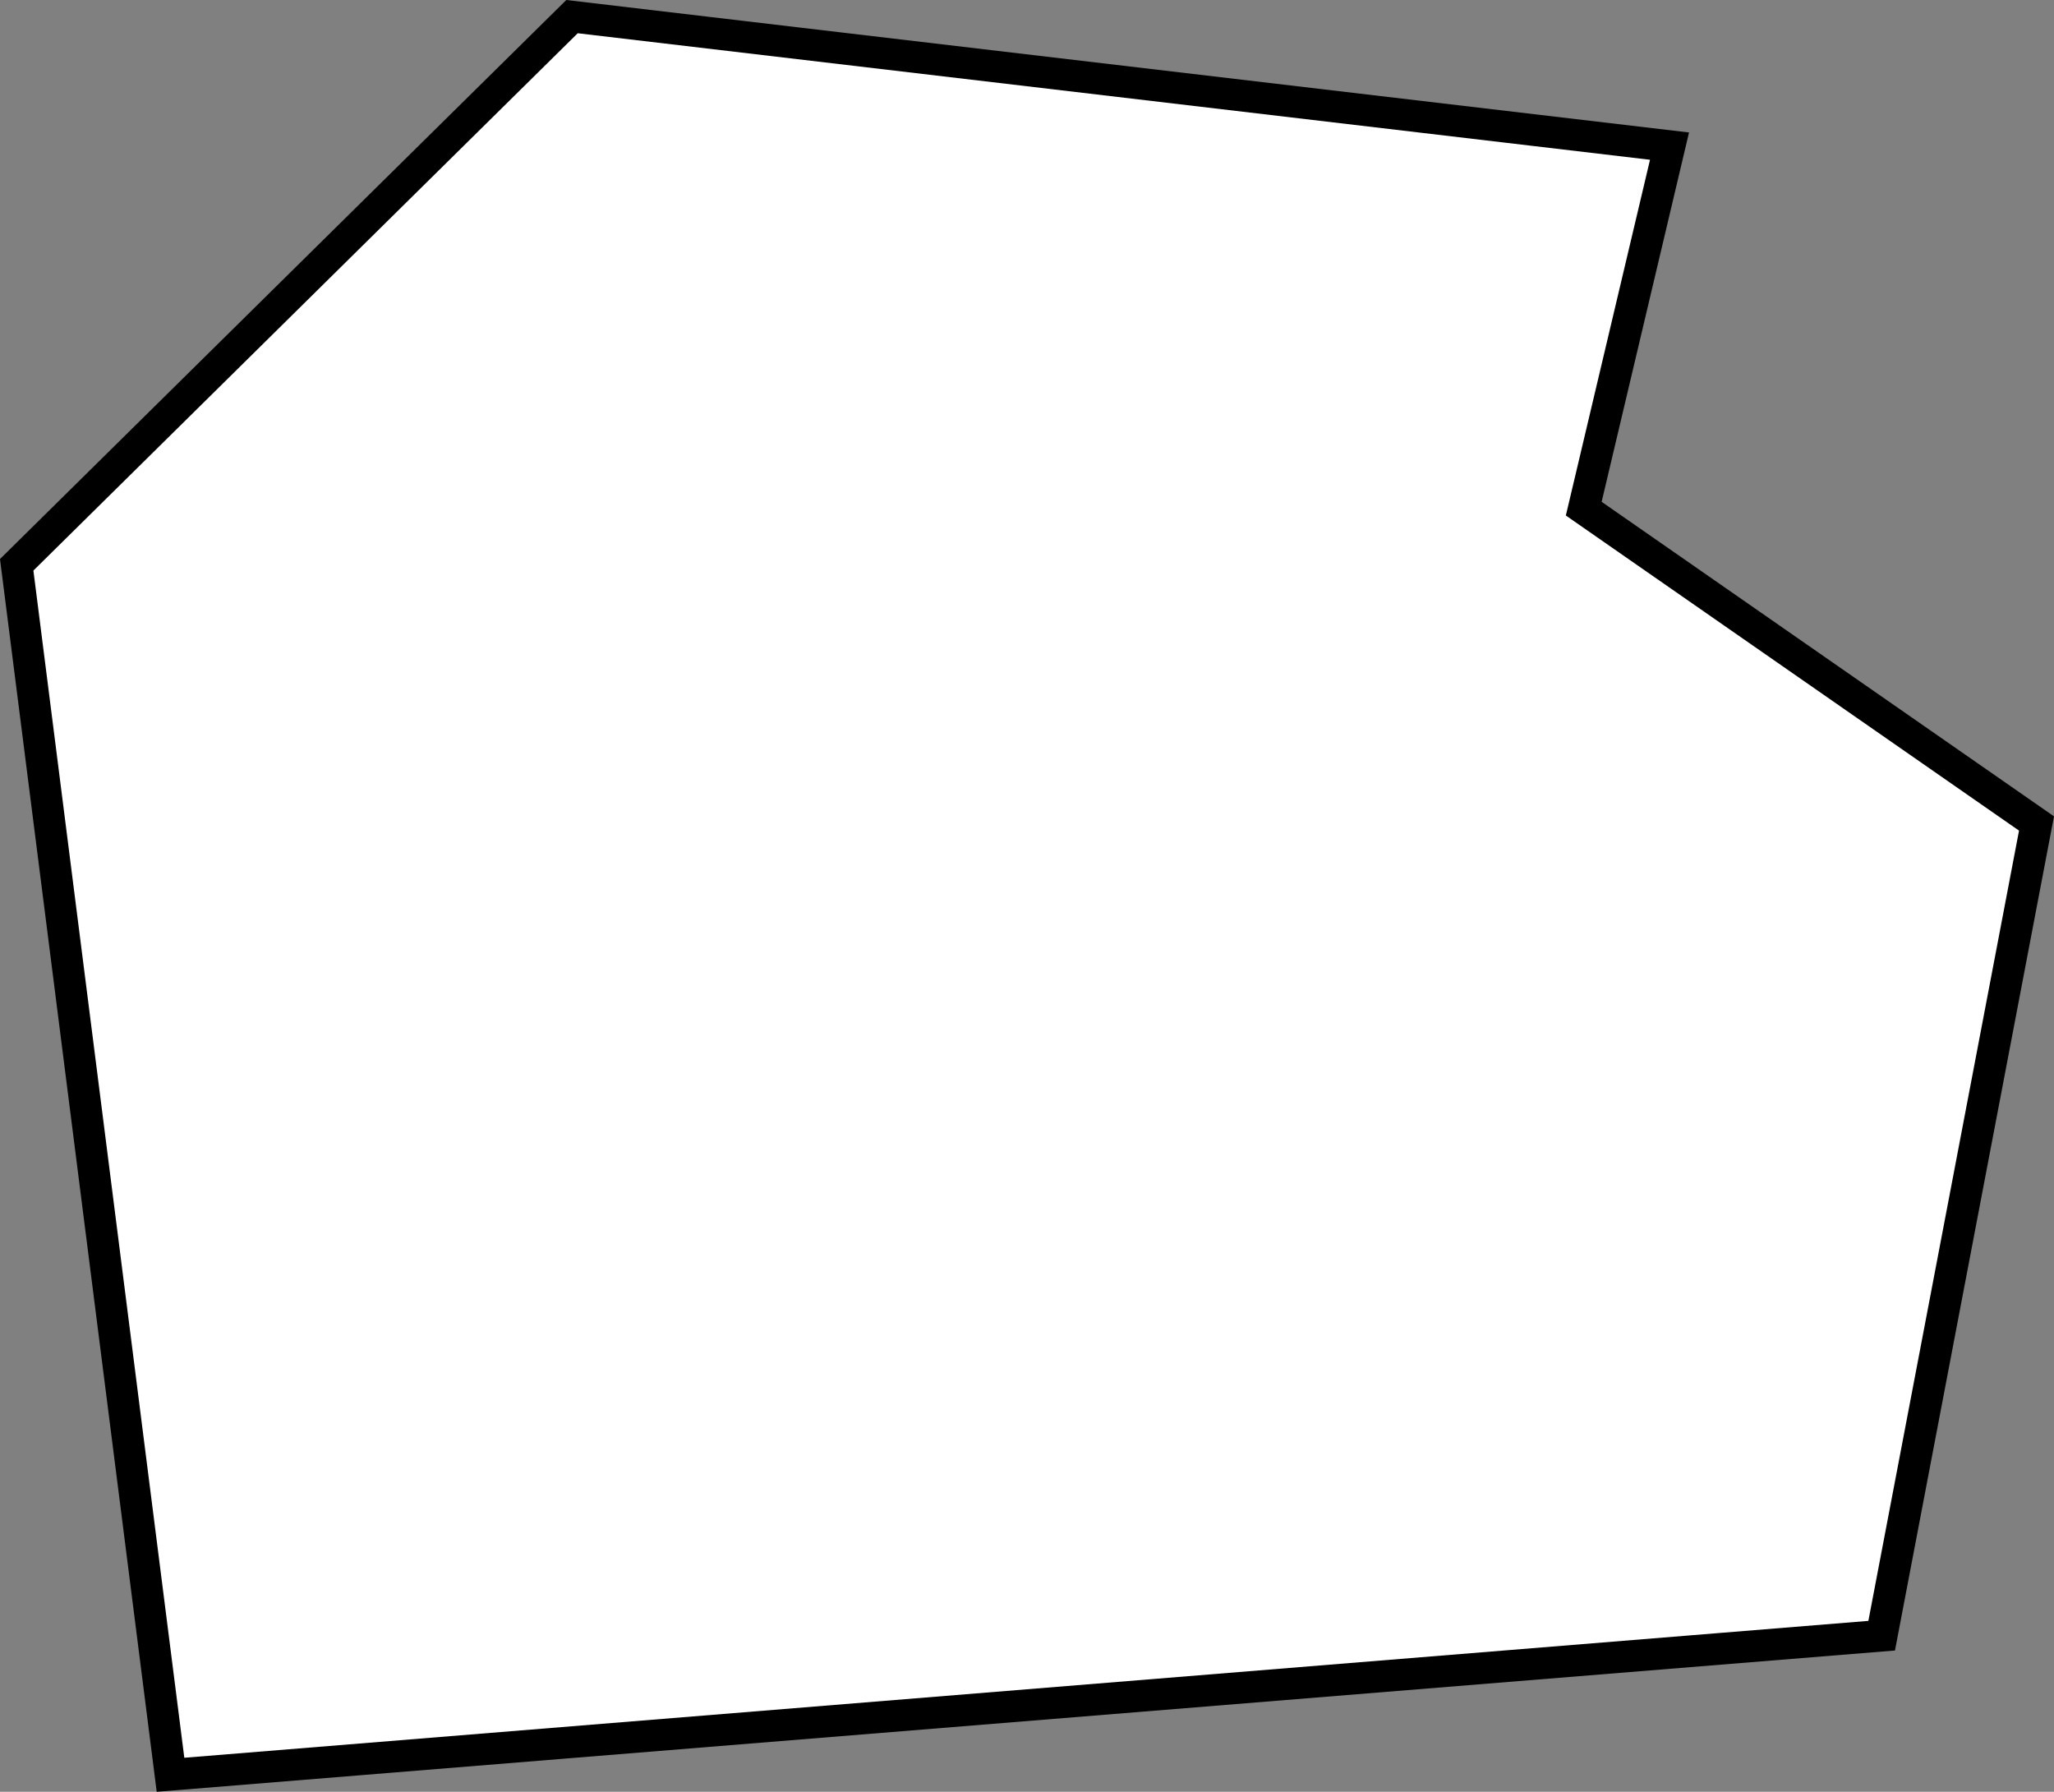
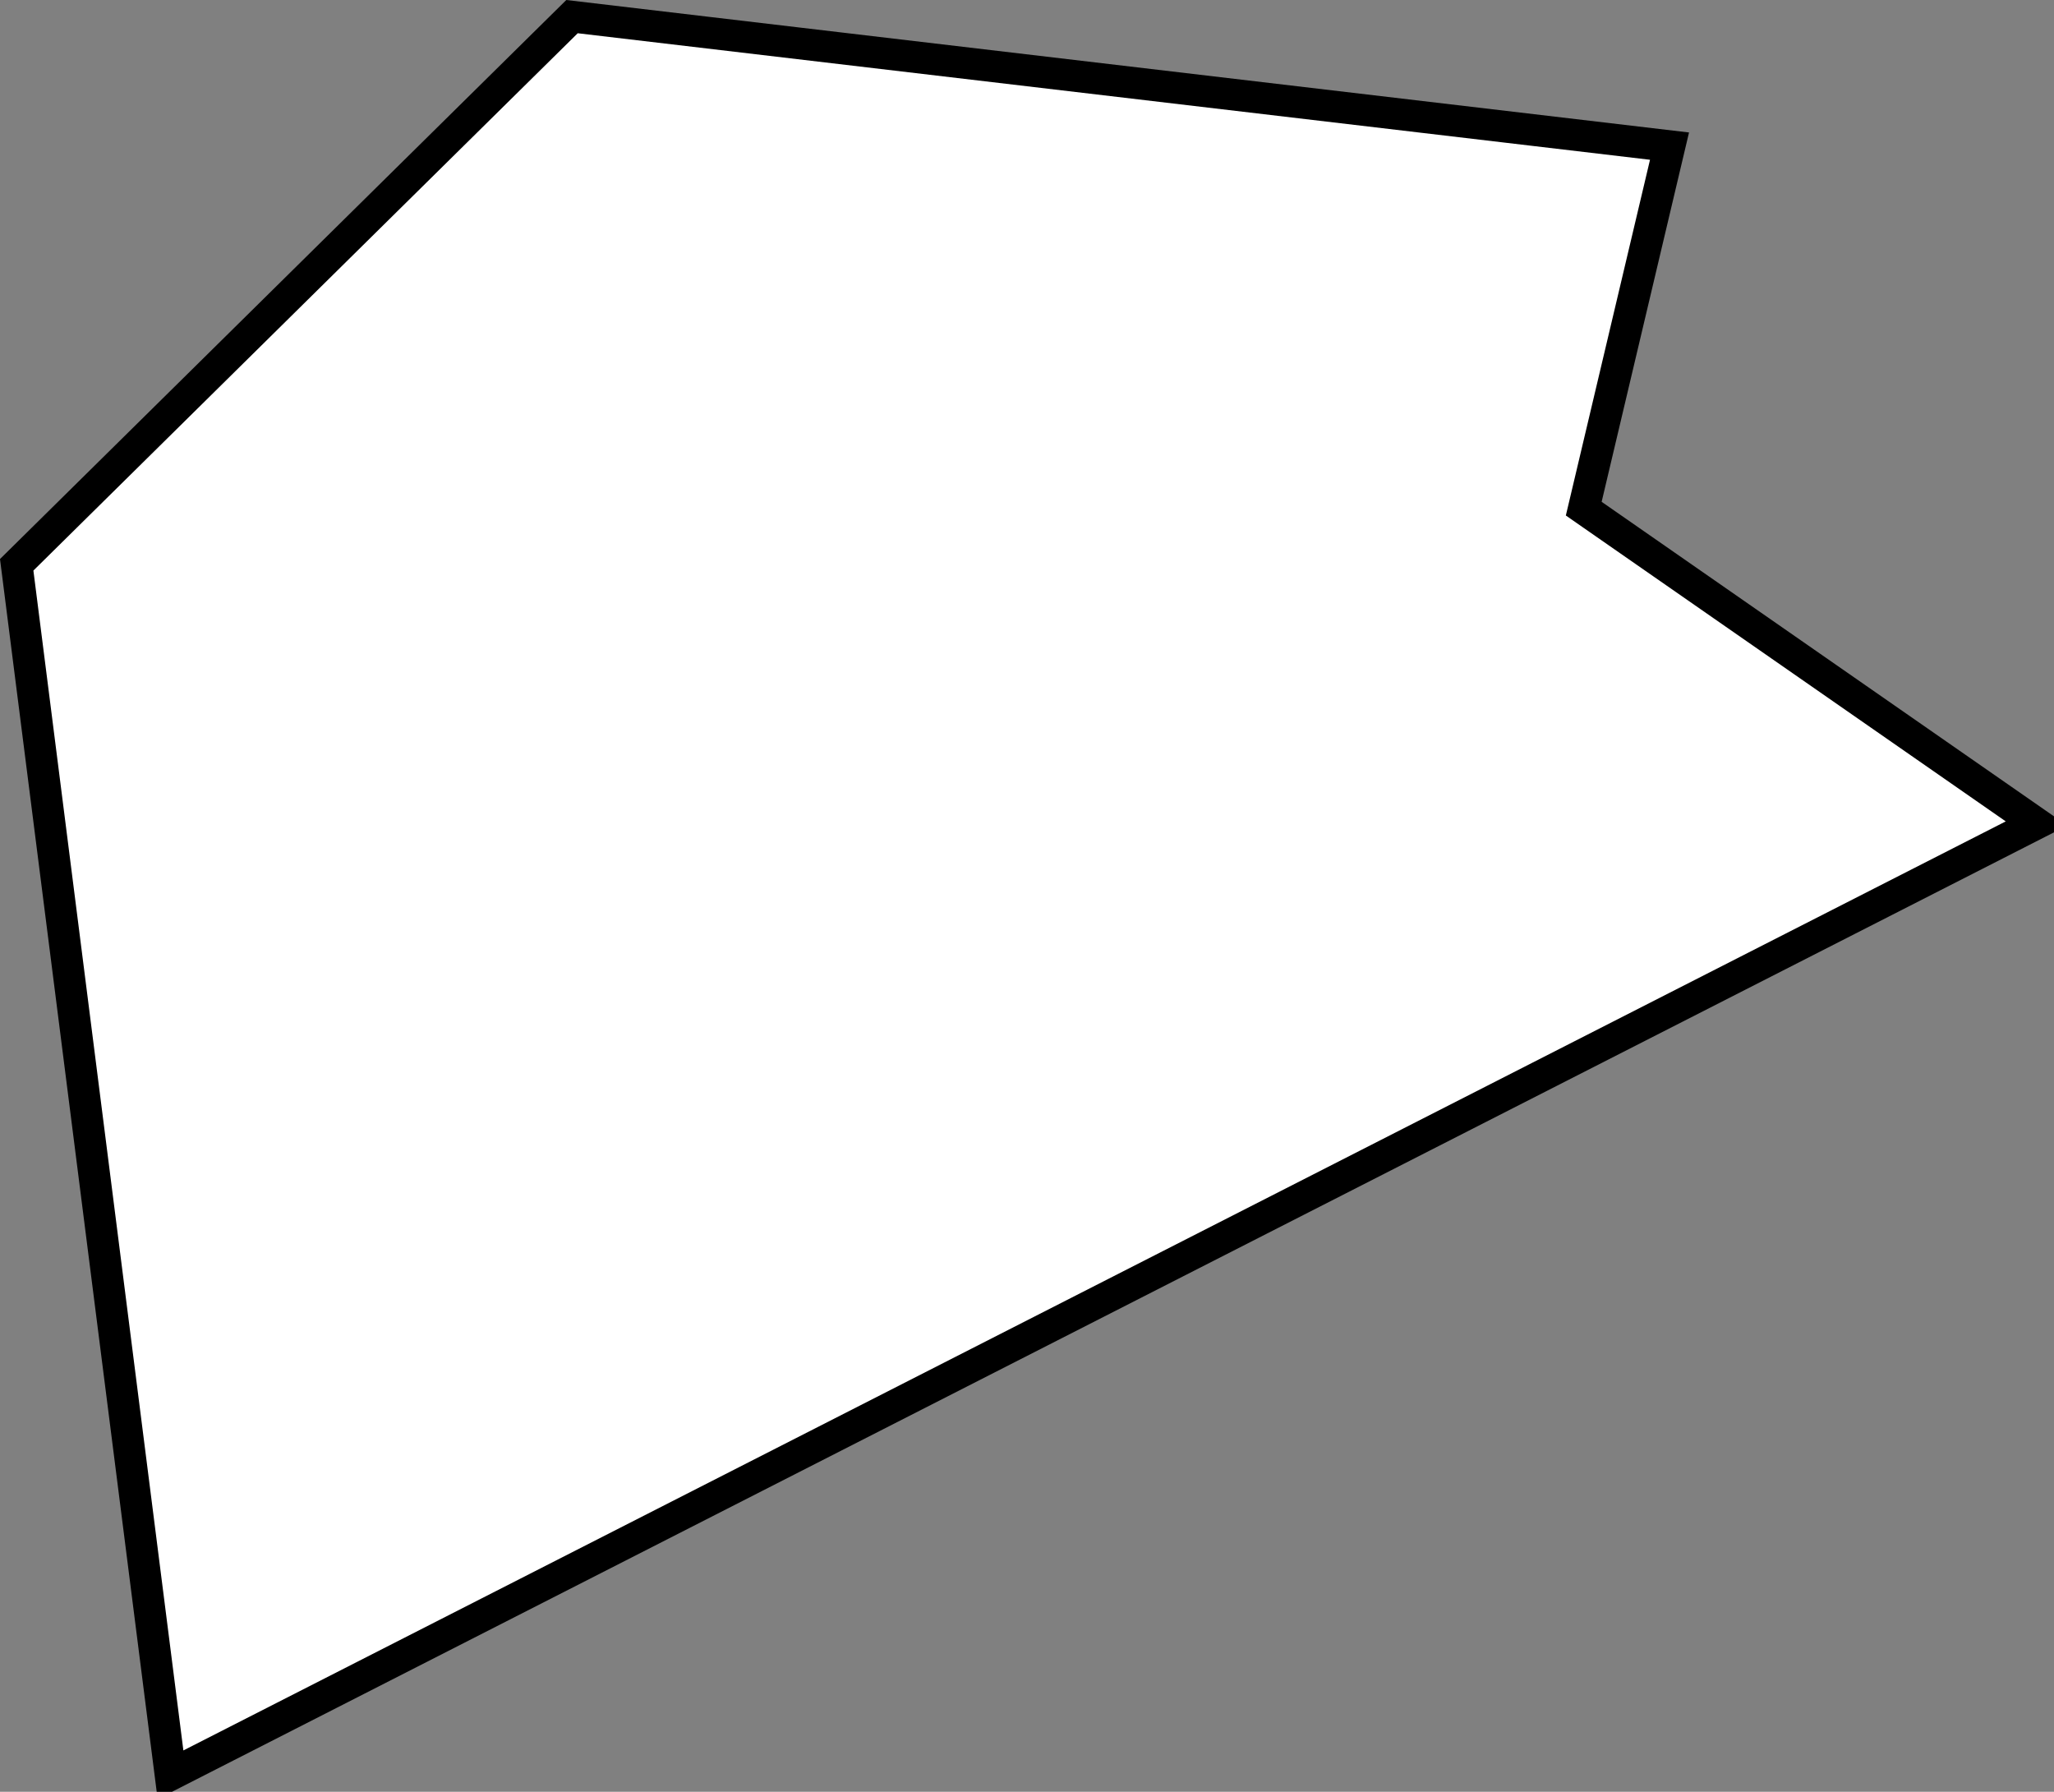
<svg xmlns="http://www.w3.org/2000/svg" width="1621" height="1414" viewBox="0 0 1621 1414" fill="none">
  <rect x="0" y="0" width="1621" height="1414" fill="#808080" stroke="none" />
-   <path d="M1317.57 115.308L1251.84 393.122L1249.88 401.404L1256.86 406.263L1607.2 649.856L1485 1290.81L134.562 1400.57L13.179 445.71L451.434 13.118L1317.57 115.308Z" fill="white" stroke="black" stroke-width="25" />
+   <path d="M1317.57 115.308L1251.84 393.122L1249.88 401.404L1256.86 406.263L1607.2 649.856L134.562 1400.57L13.179 445.71L451.434 13.118L1317.57 115.308Z" fill="white" stroke="black" stroke-width="25" />
</svg>